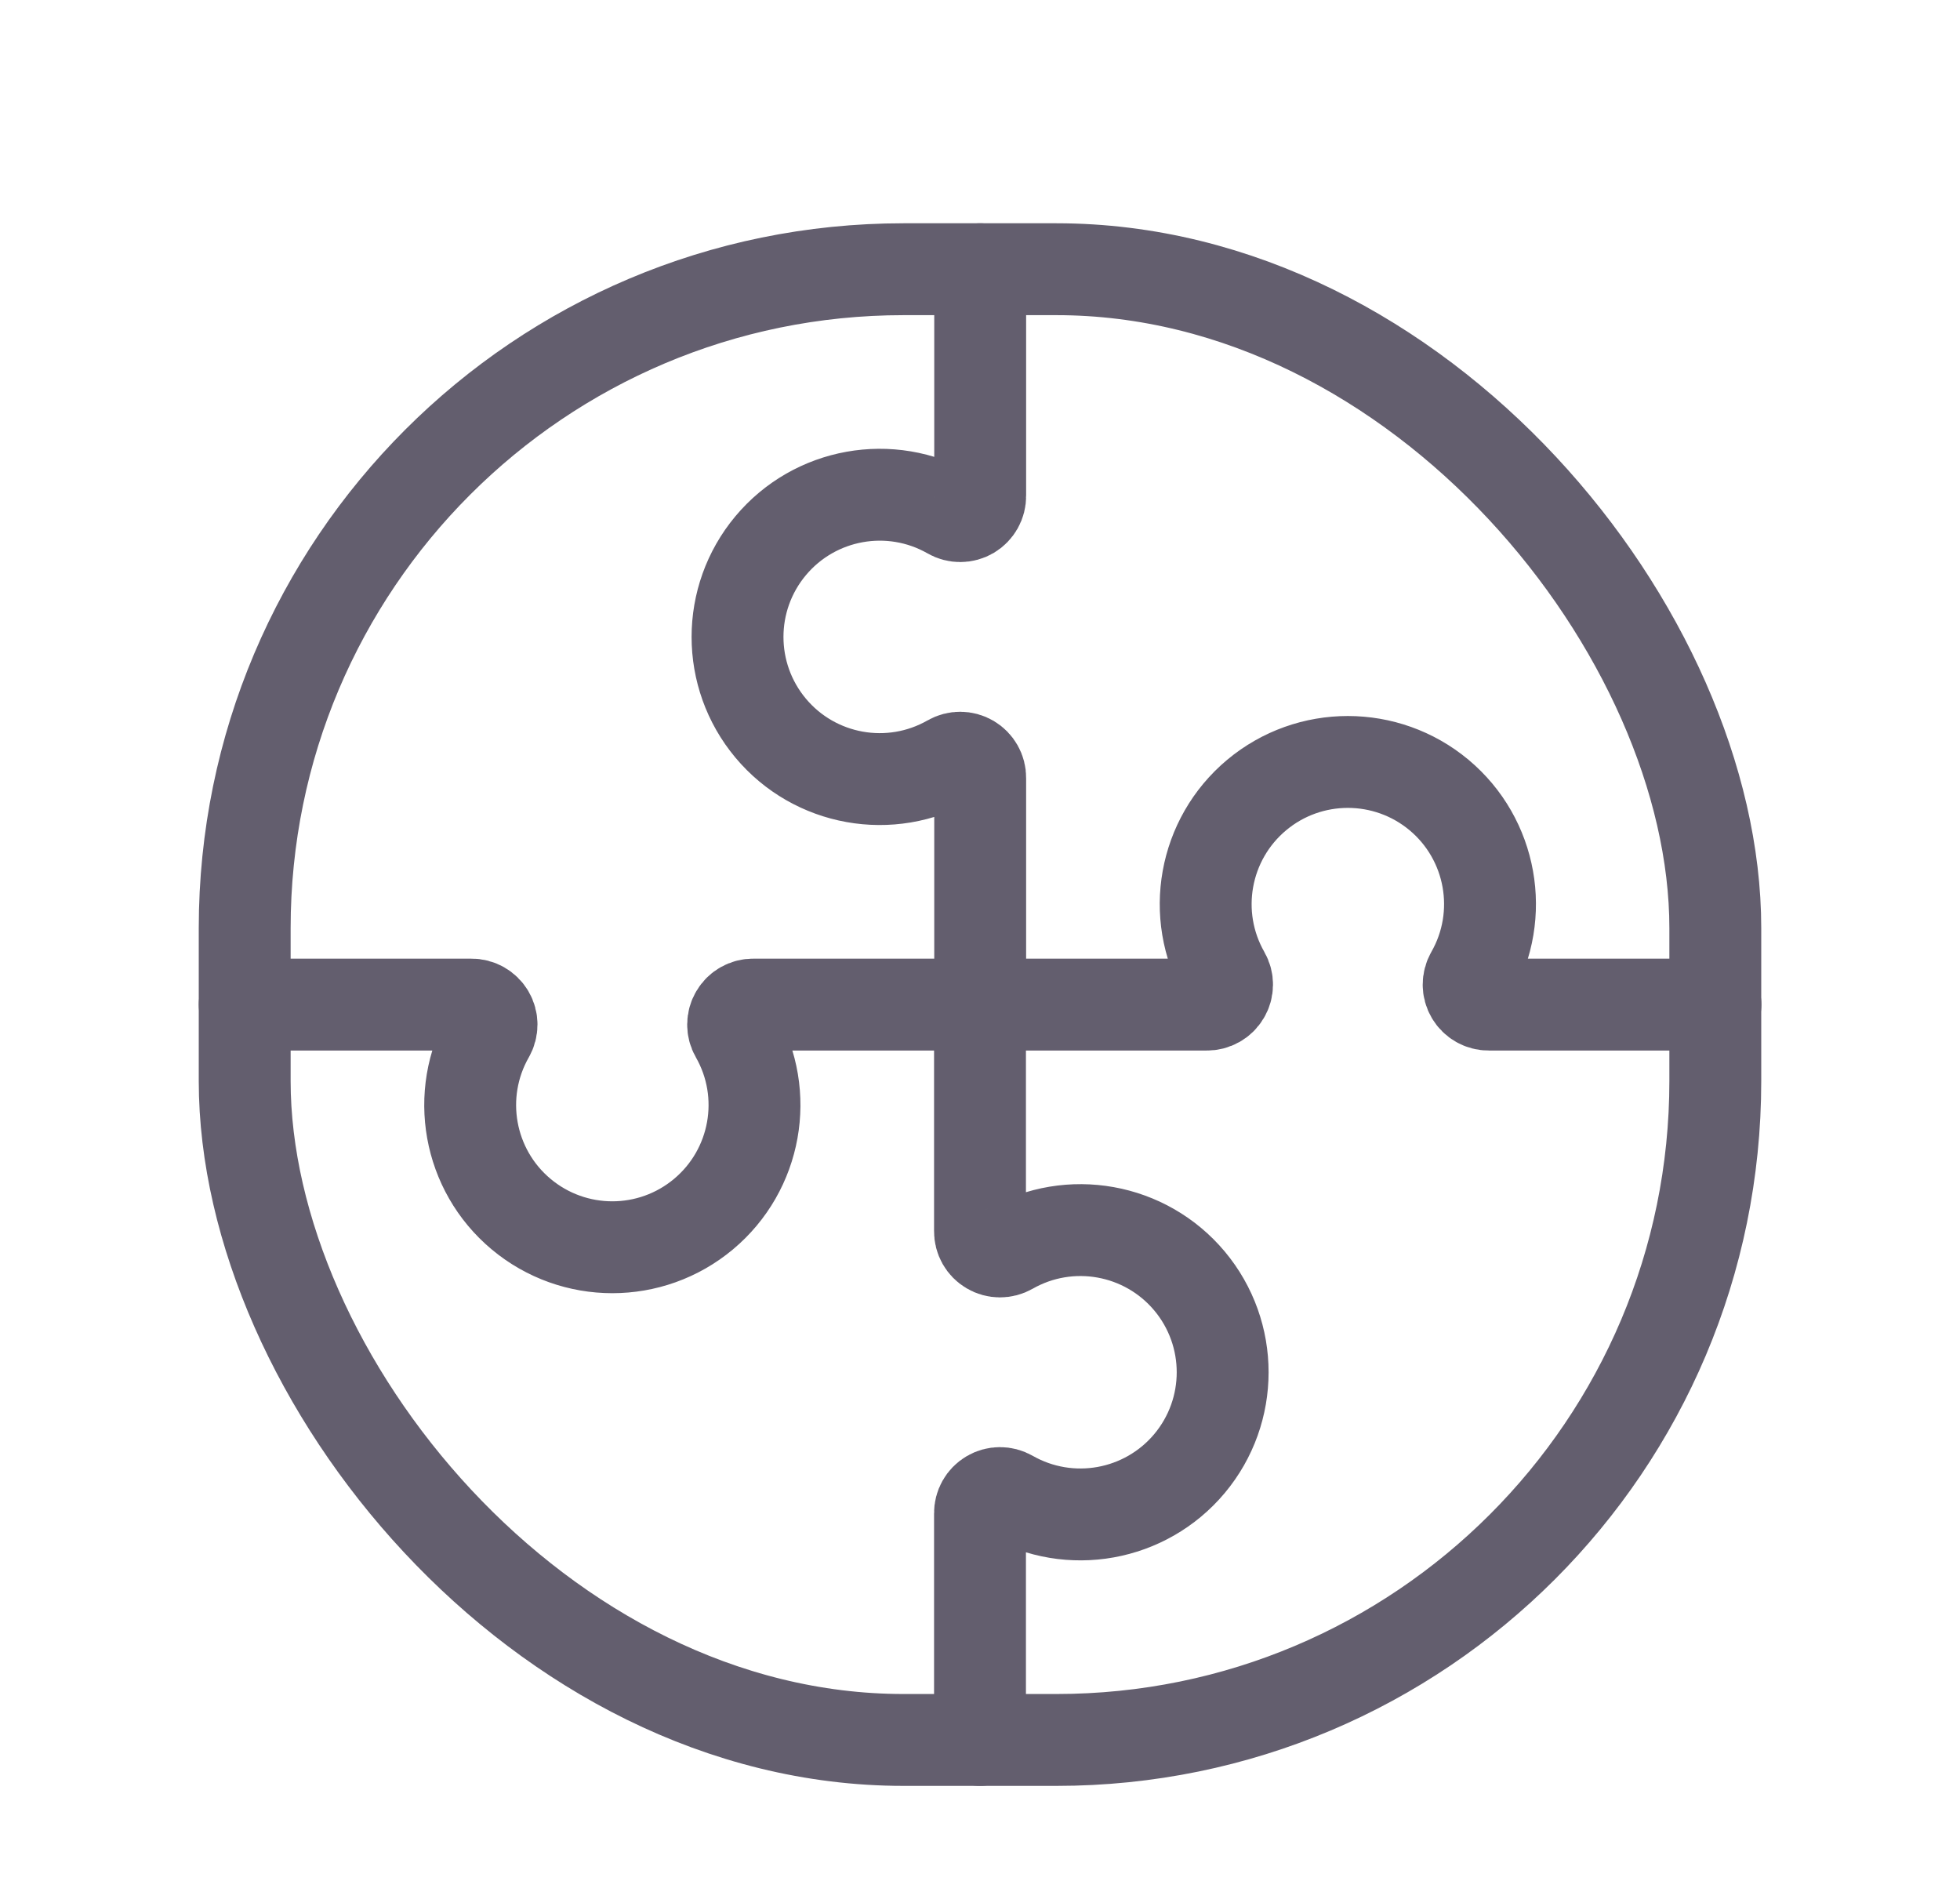
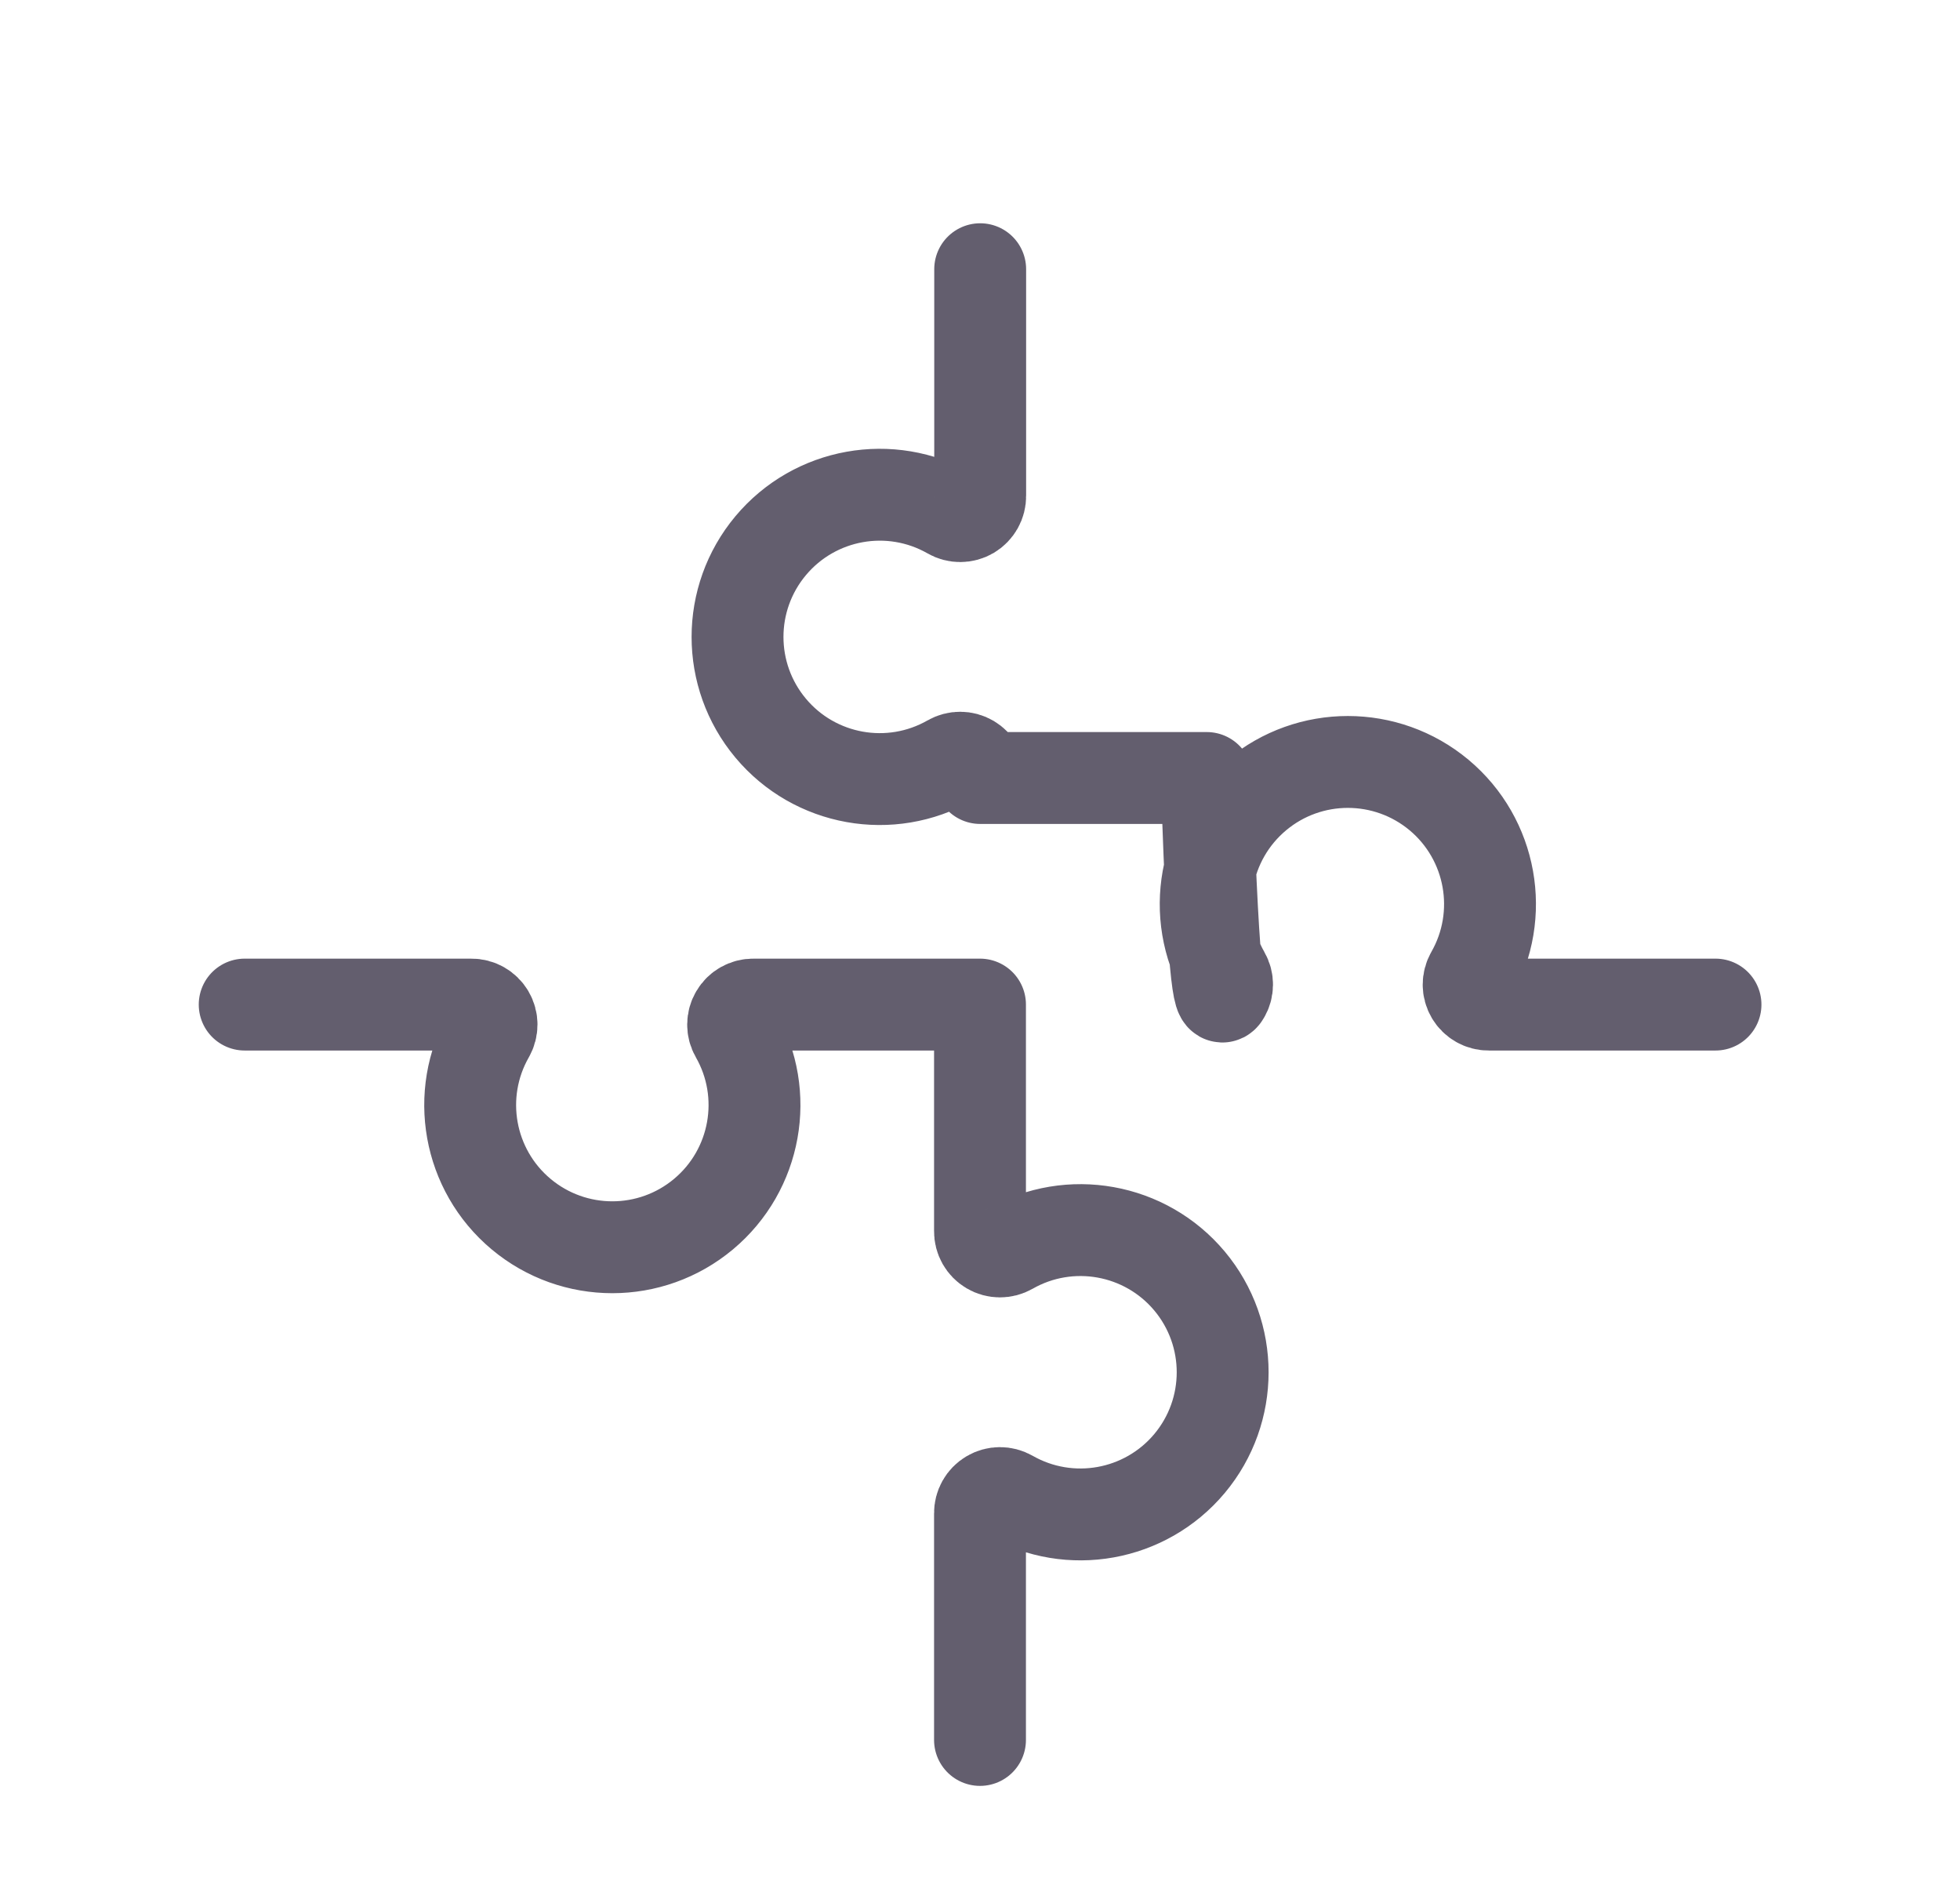
<svg xmlns="http://www.w3.org/2000/svg" width="32" height="31" viewBox="0 0 32 31" fill="none">
-   <path d="M16.003 4.395V8.094C16.005 8.212 15.943 8.321 15.842 8.381C15.741 8.44 15.615 8.441 15.514 8.382C14.538 7.825 13.303 8.047 12.582 8.909C11.861 9.771 11.861 11.025 12.582 11.887C13.303 12.749 14.538 12.97 15.514 12.413C15.615 12.355 15.741 12.355 15.842 12.415C15.943 12.475 16.005 12.584 16.003 12.701V16.4H19.702C19.819 16.402 19.929 16.34 19.988 16.239C20.048 16.138 20.049 16.013 19.99 15.911C19.433 14.935 19.655 13.7 20.517 12.979C21.378 12.259 22.633 12.259 23.495 12.979C24.357 13.7 24.578 14.935 24.021 15.911C23.963 16.013 23.963 16.138 24.023 16.239C24.082 16.34 24.192 16.402 24.309 16.4H28.008" stroke="#635E6E" stroke-width="1.5" stroke-linecap="round" stroke-linejoin="round" />
+   <path d="M16.003 4.395V8.094C16.005 8.212 15.943 8.321 15.842 8.381C15.741 8.44 15.615 8.441 15.514 8.382C14.538 7.825 13.303 8.047 12.582 8.909C11.861 9.771 11.861 11.025 12.582 11.887C13.303 12.749 14.538 12.97 15.514 12.413C15.615 12.355 15.741 12.355 15.842 12.415C15.943 12.475 16.005 12.584 16.003 12.701H19.702C19.819 16.402 19.929 16.34 19.988 16.239C20.048 16.138 20.049 16.013 19.99 15.911C19.433 14.935 19.655 13.7 20.517 12.979C21.378 12.259 22.633 12.259 23.495 12.979C24.357 13.7 24.578 14.935 24.021 15.911C23.963 16.013 23.963 16.138 24.023 16.239C24.082 16.34 24.192 16.402 24.309 16.4H28.008" stroke="#635E6E" stroke-width="1.5" stroke-linecap="round" stroke-linejoin="round" />
  <path d="M16 28.405V24.706C15.998 24.589 16.06 24.479 16.161 24.42C16.262 24.36 16.387 24.36 16.489 24.418C17.465 24.975 18.7 24.753 19.421 23.892C20.142 23.03 20.142 21.775 19.421 20.913C18.7 20.052 17.465 19.83 16.489 20.387C16.387 20.445 16.262 20.445 16.161 20.385C16.06 20.326 15.998 20.216 16 20.099V16.4H12.301C12.184 16.398 12.074 16.46 12.015 16.561C11.955 16.662 11.954 16.788 12.013 16.89C12.57 17.865 12.348 19.1 11.486 19.821C10.624 20.542 9.37 20.542 8.508 19.821C7.646 19.1 7.425 17.865 7.982 16.89C8.04 16.788 8.04 16.662 7.98 16.561C7.92 16.46 7.811 16.398 7.694 16.4H3.995" stroke="#635E6E" stroke-width="1.5" stroke-linecap="round" stroke-linejoin="round" />
-   <rect x="3.995" y="4.395" width="24.01" height="24.01" rx="10.757" stroke="#635E6E" stroke-width="1.5" stroke-linecap="round" stroke-linejoin="round" />
</svg>